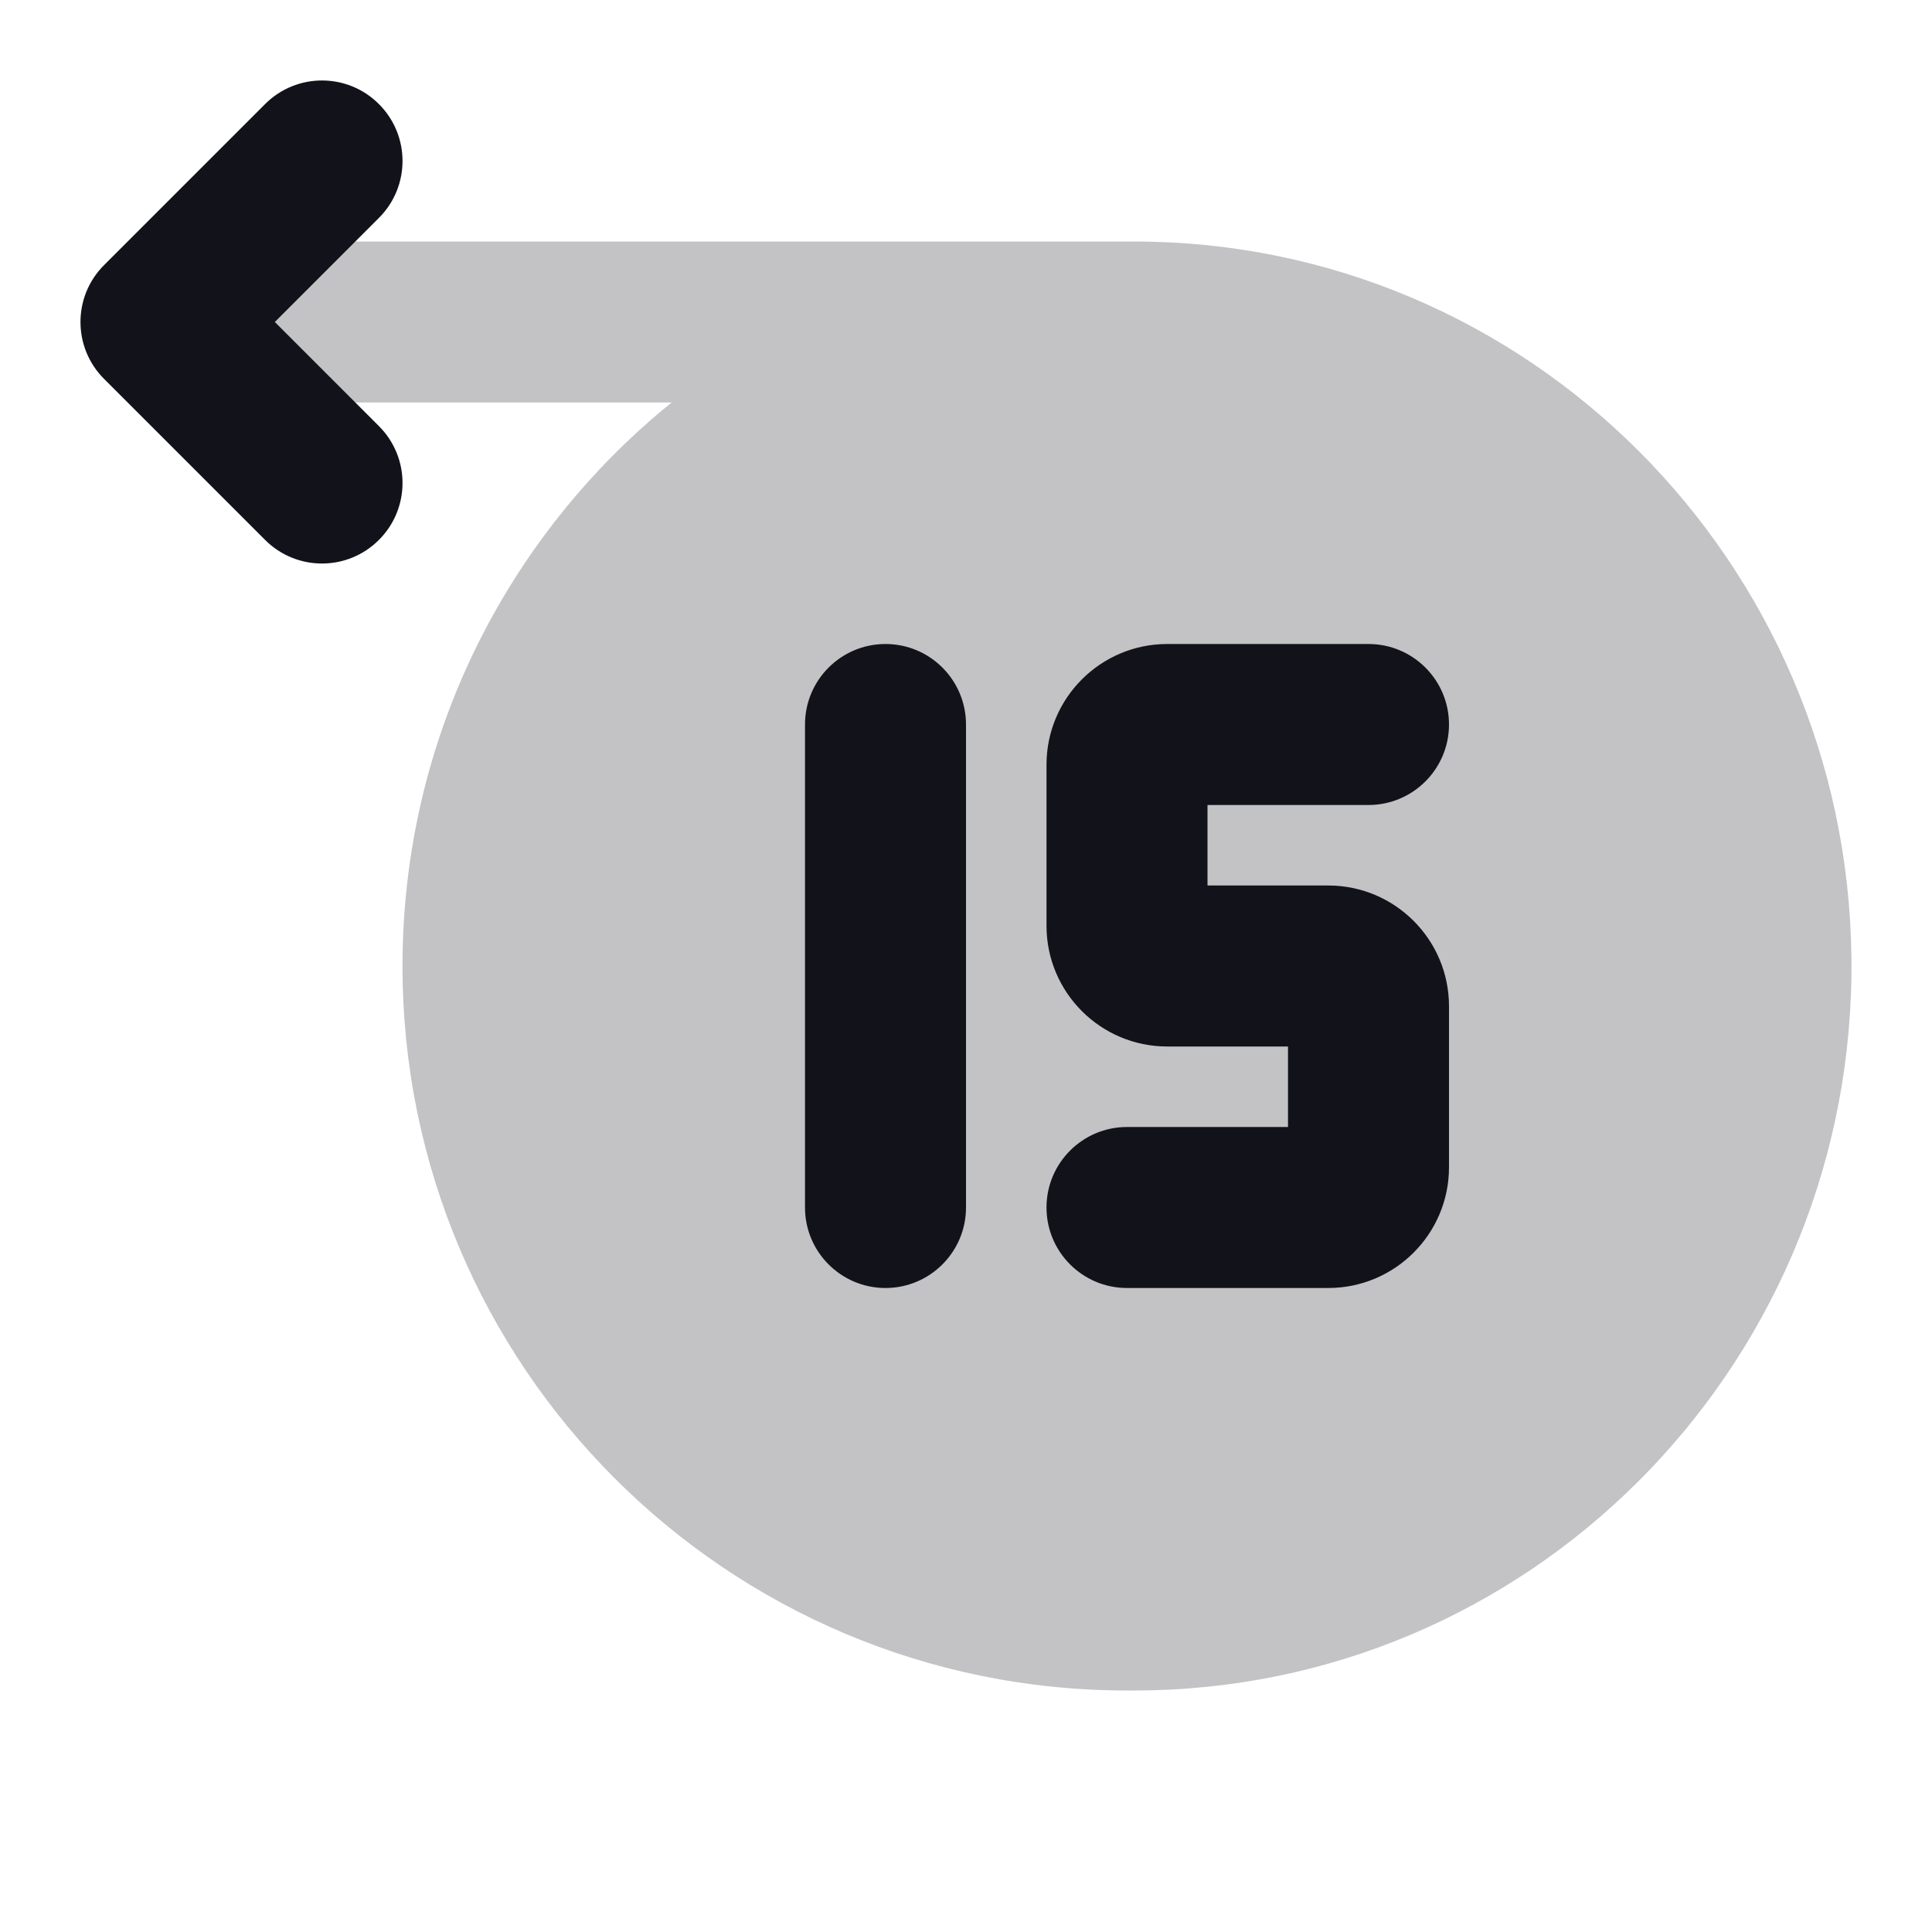
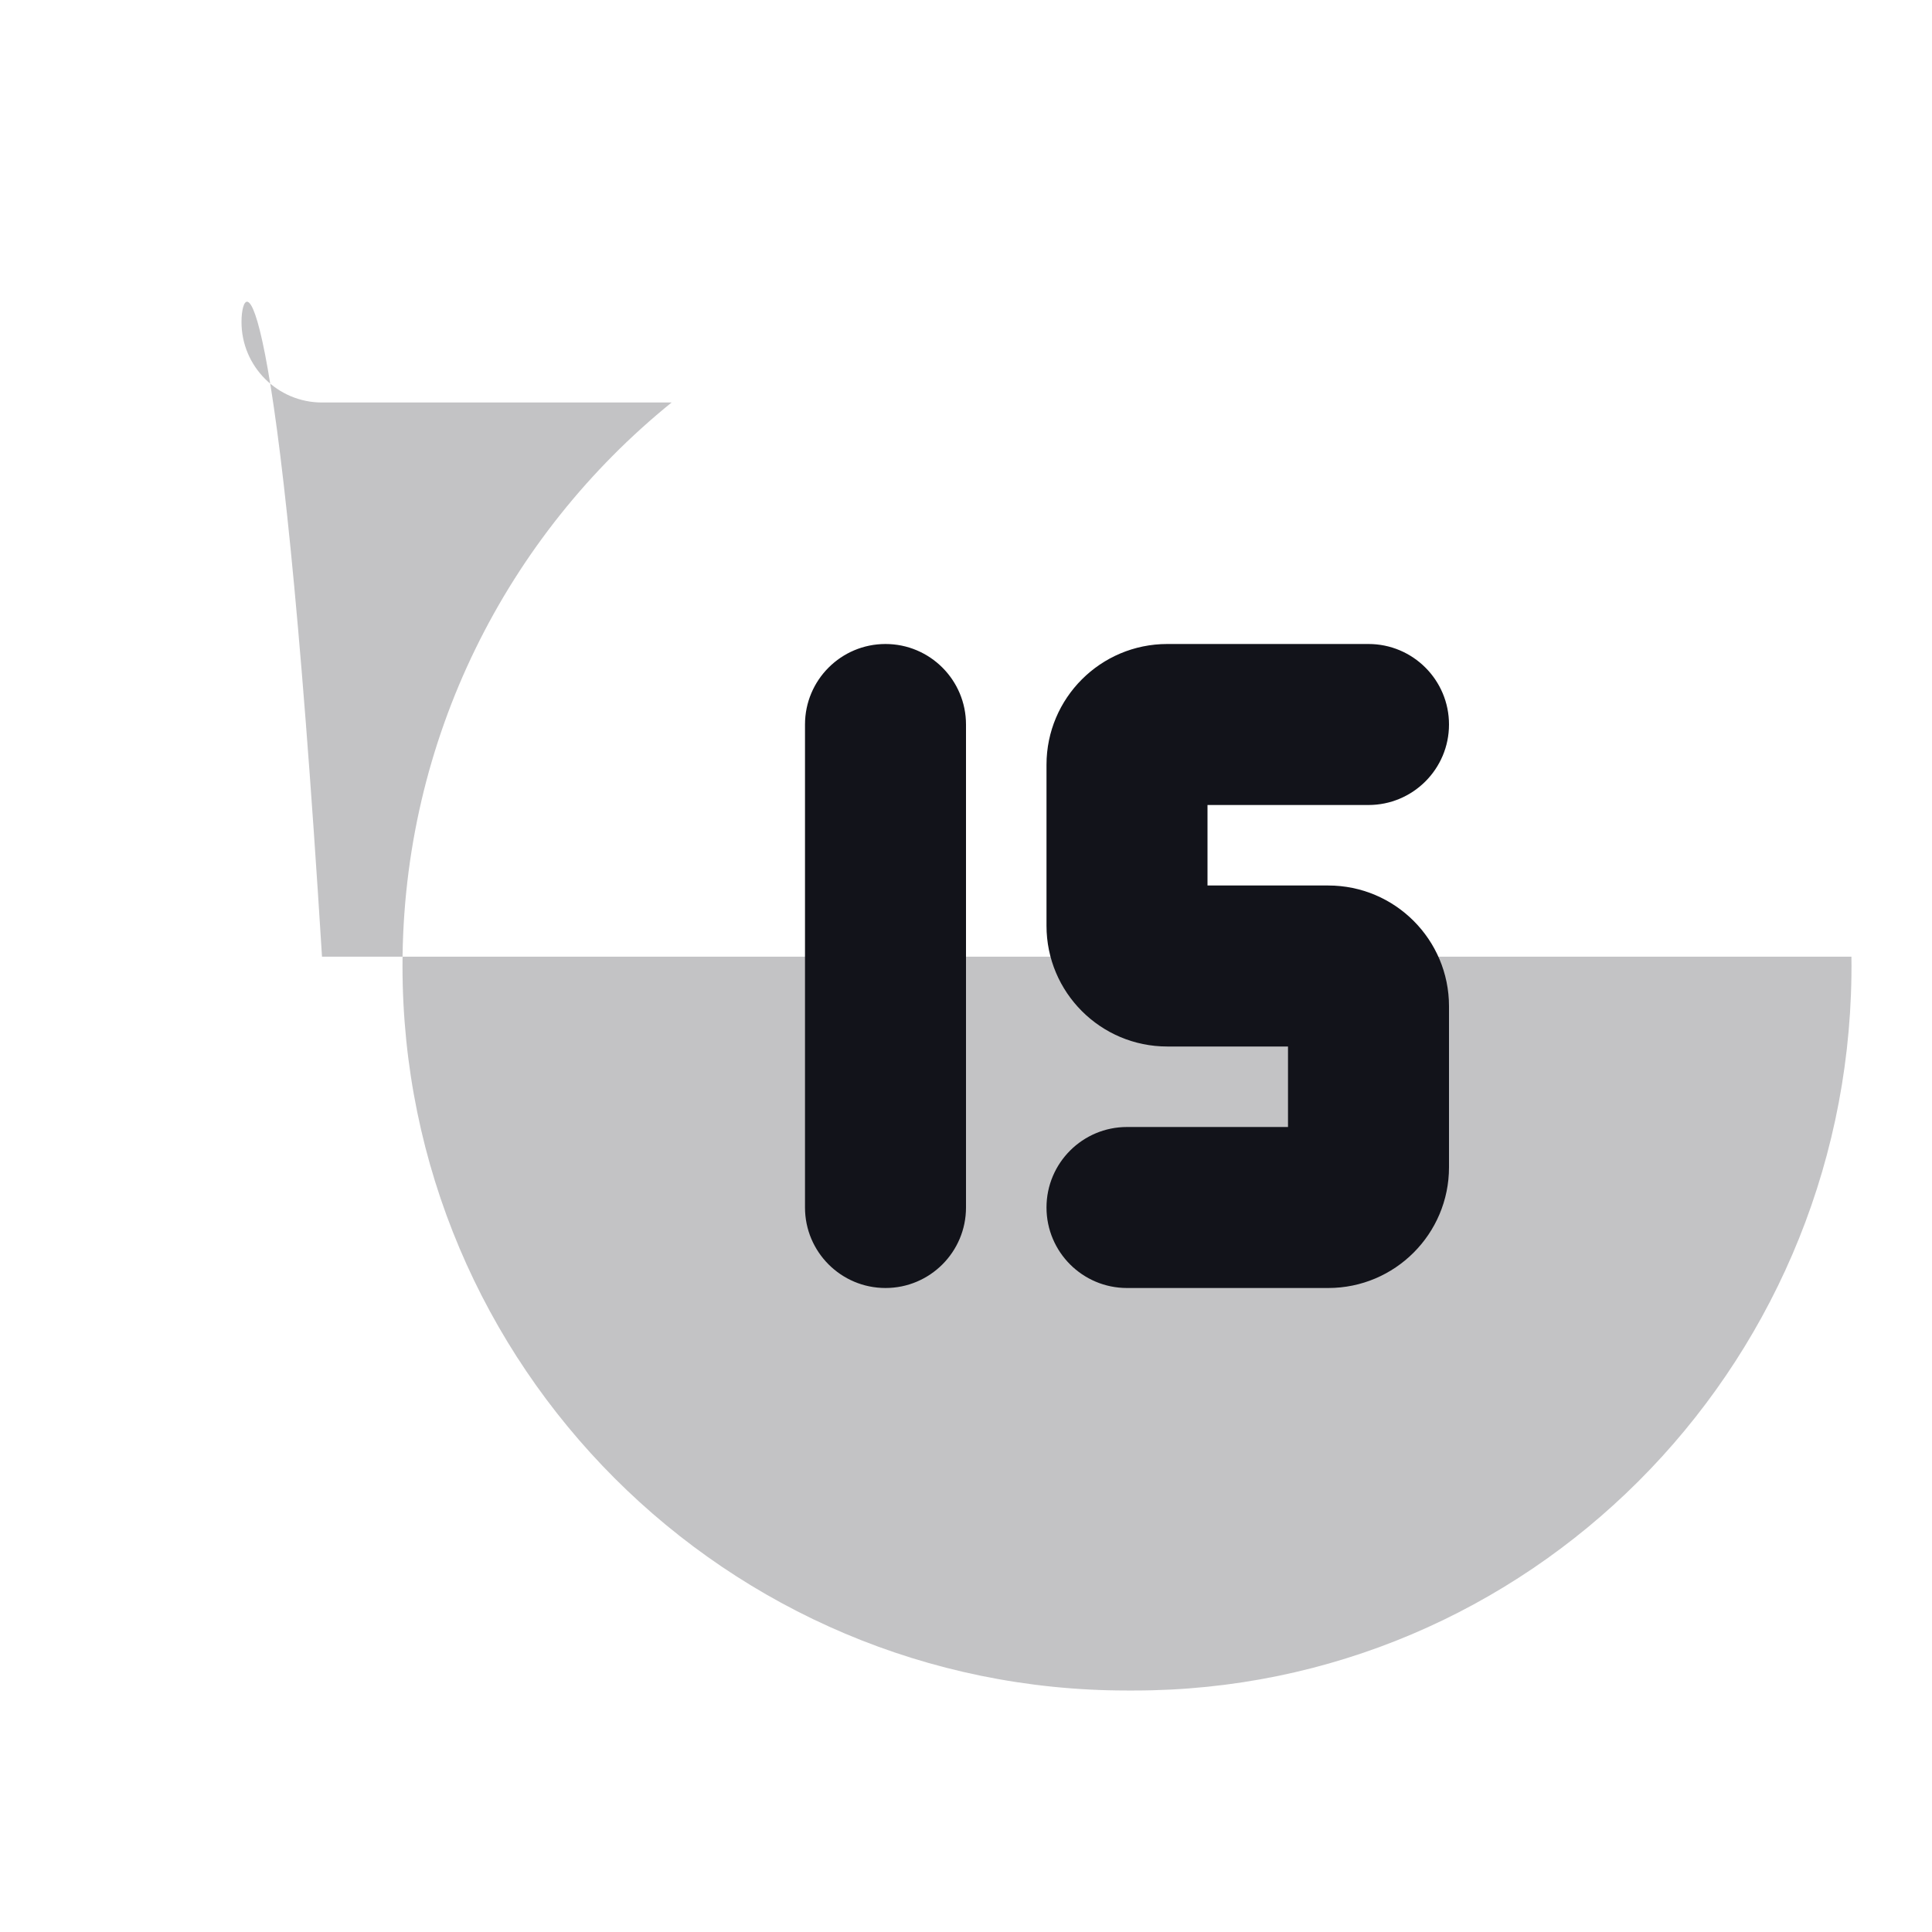
<svg xmlns="http://www.w3.org/2000/svg" width="24" height="24" viewBox="0 0 24 24" fill="none">
-   <path opacity="0.25" fill-rule="evenodd" clip-rule="evenodd" d="M8.343 5C6.304 6.65 5 9.173 5 12C5 16.971 9.029 21 14 21L14.044 21L14.089 21C18.979 21 22.932 17.029 22.999 12.127C23 12.084 23 12.042 23 12C23 11.961 23 11.923 22.999 11.884C22.938 6.977 18.982 3 14.089 3H4C3.448 3 3 3.448 3 4C3 4.552 3.448 5 4 5H8.343Z" fill="#12131A" />
+   <path opacity="0.25" fill-rule="evenodd" clip-rule="evenodd" d="M8.343 5C6.304 6.65 5 9.173 5 12C5 16.971 9.029 21 14 21L14.044 21L14.089 21C18.979 21 22.932 17.029 22.999 12.127C23 12.084 23 12.042 23 12C23 11.961 23 11.923 22.999 11.884H4C3.448 3 3 3.448 3 4C3 4.552 3.448 5 4 5H8.343Z" fill="#12131A" />
  <path fill-rule="evenodd" clip-rule="evenodd" d="M10 9C10 8.448 10.448 8 11 8C11.552 8 12 8.448 12 9V15C12 15.552 11.552 16 11 16C10.448 16 10 15.552 10 15V9ZM14.5 8C13.672 8 13 8.672 13 9.5V11.5C13 12.328 13.672 13 14.5 13H16V14H14C13.448 14 13 14.448 13 15C13 15.552 13.448 16 14 16H16.5C17.328 16 18 15.328 18 14.5V12.5C18 11.672 17.328 11 16.5 11H15V10H17C17.552 10 18 9.552 18 9C18 8.448 17.552 8 17 8H14.5Z" fill="#12131A" />
-   <path fill-rule="evenodd" clip-rule="evenodd" d="M1.293 3.293C0.902 3.683 0.902 4.317 1.293 4.707L3.293 6.707C3.683 7.098 4.317 7.098 4.707 6.707C5.098 6.317 5.098 5.683 4.707 5.293L3.414 4L4.707 2.707C5.098 2.317 5.098 1.683 4.707 1.293C4.317 0.902 3.683 0.902 3.293 1.293L1.293 3.293Z" fill="#12131A" />
</svg>